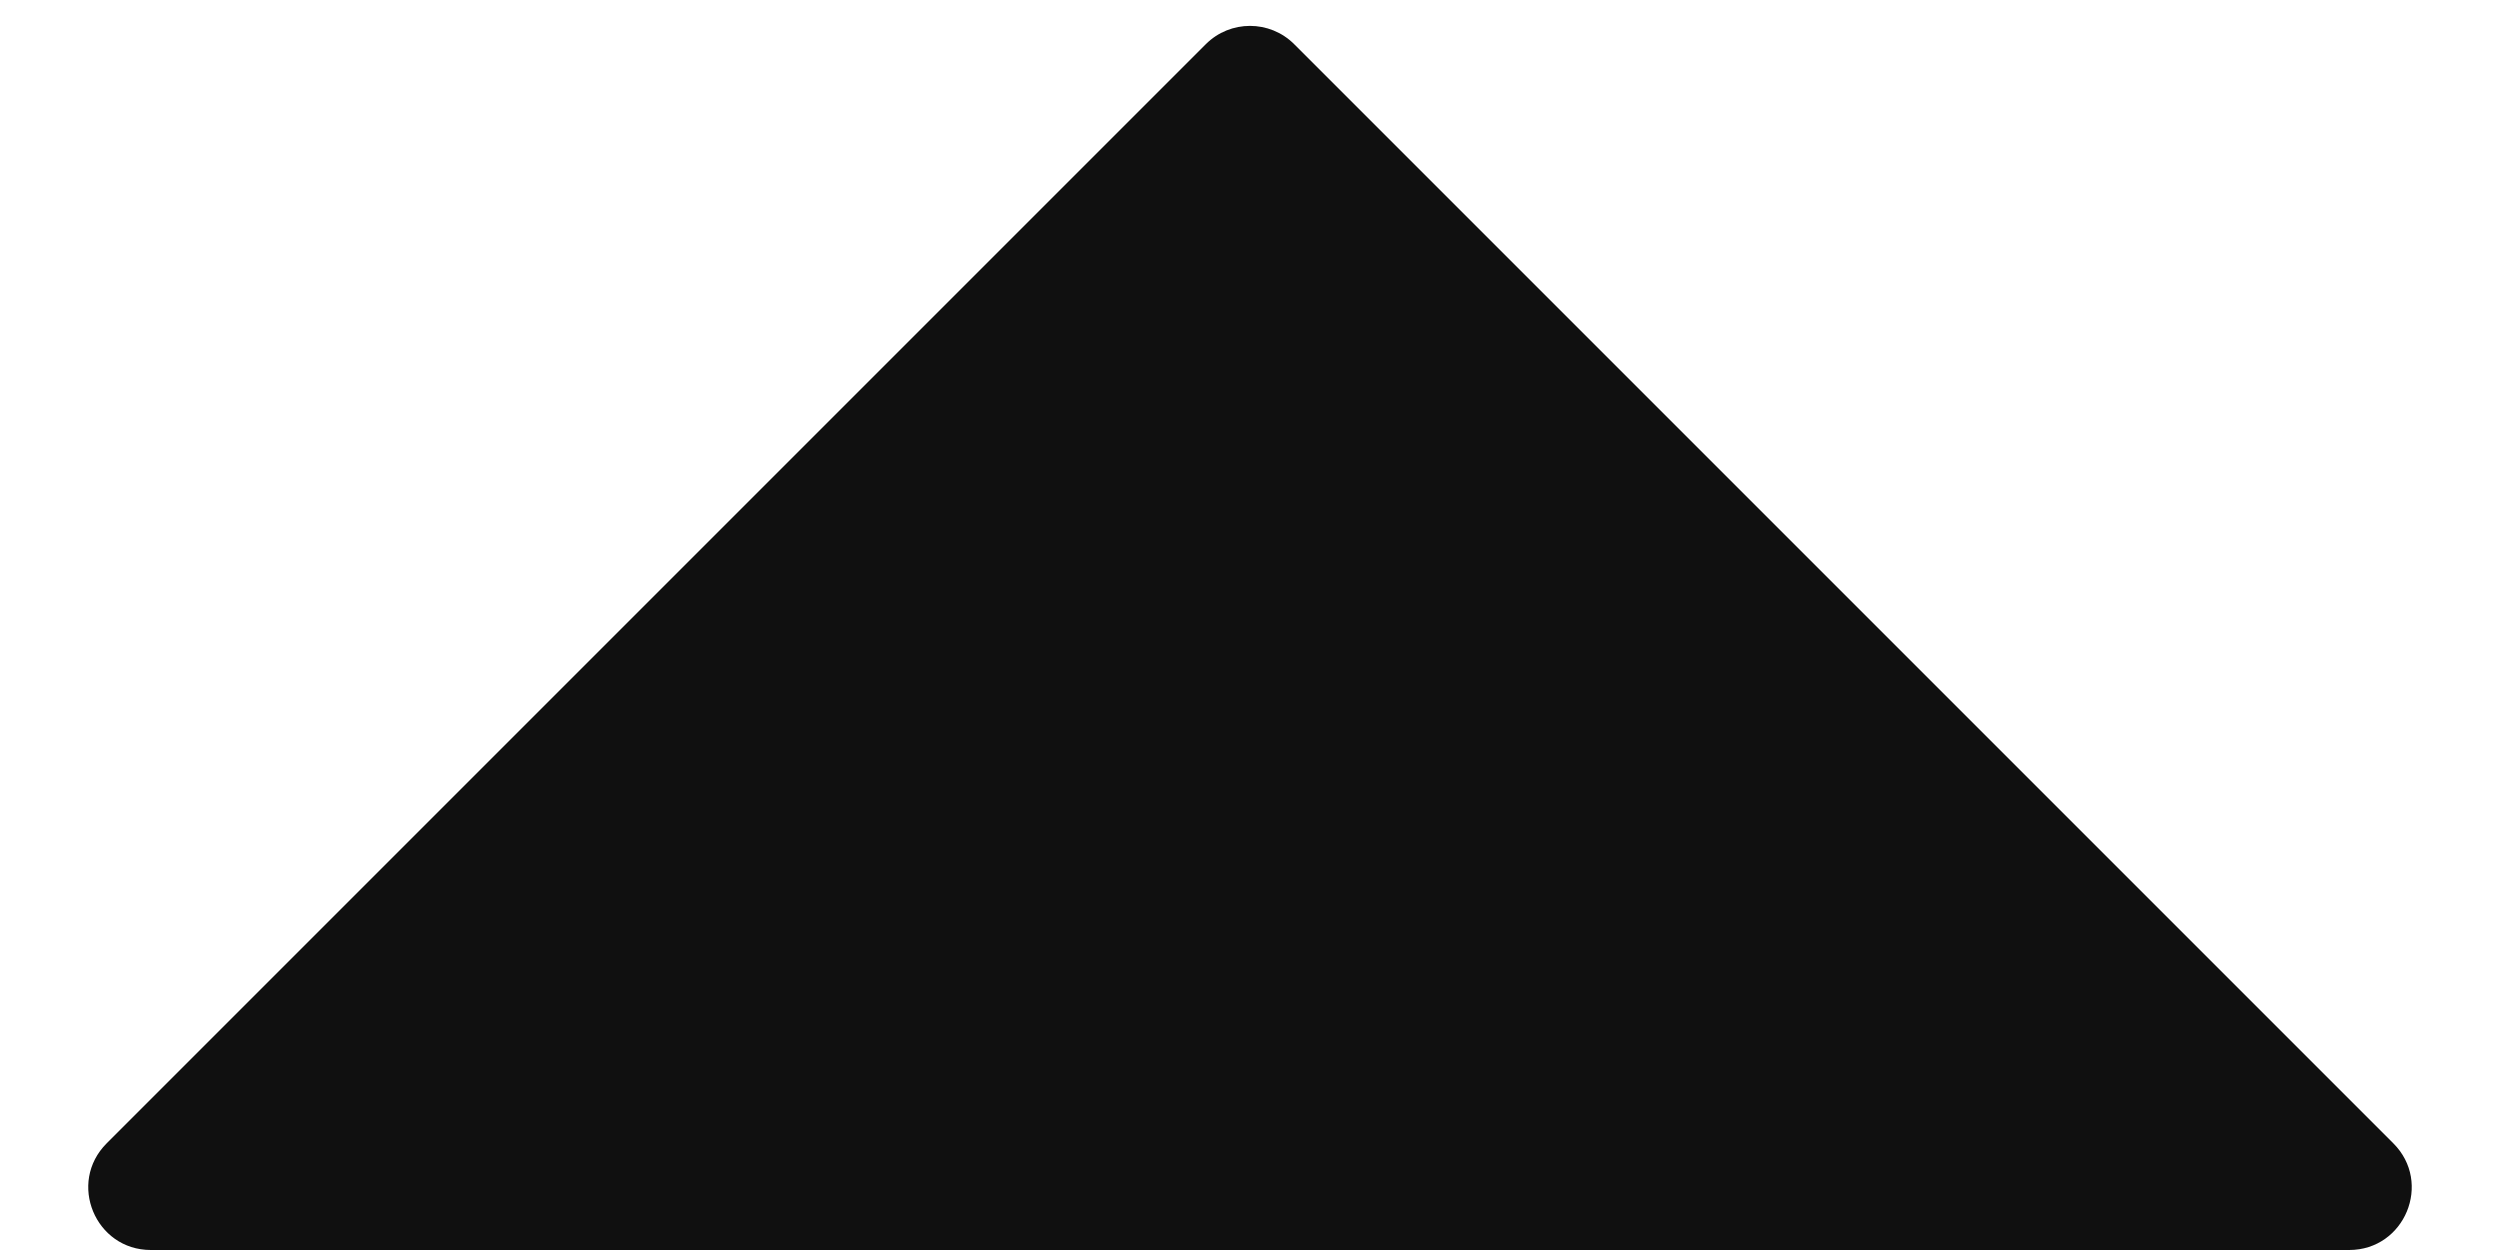
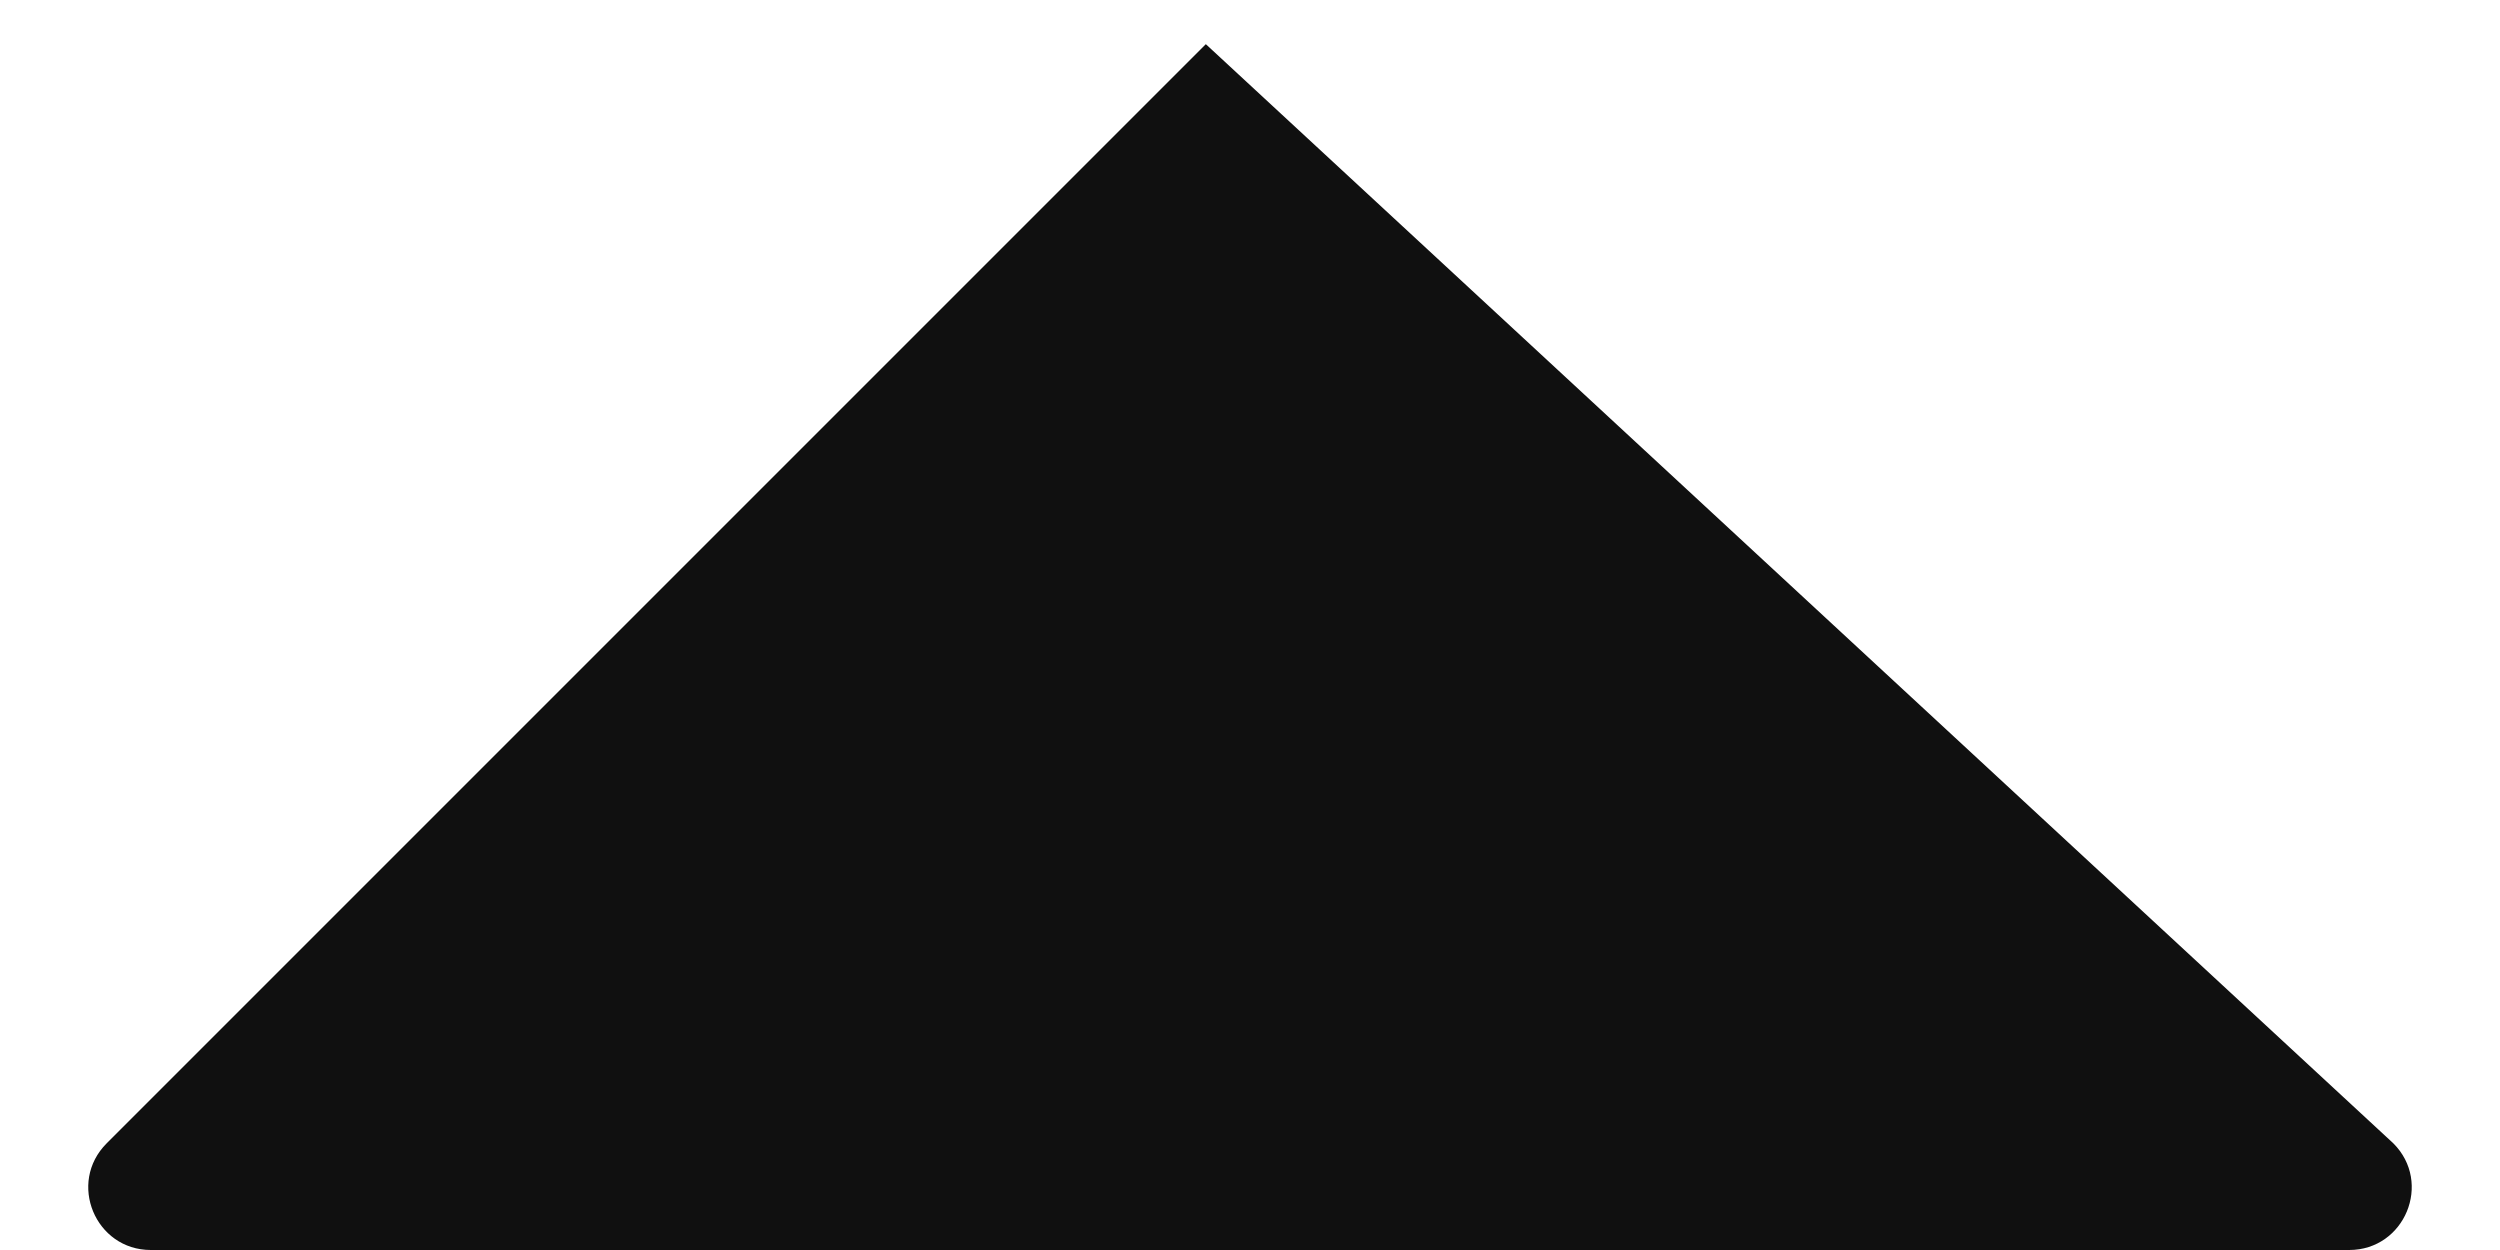
<svg xmlns="http://www.w3.org/2000/svg" width="12" height="6" viewBox="0 0 12 6" fill="none">
-   <path d="M11.276 6H0.724C0.457 6 0.323 5.677 0.512 5.488L5.788 0.212C5.905 0.095 6.095 0.095 6.212 0.212L11.488 5.488C11.677 5.677 11.543 6 11.276 6Z" fill="#101010" />
+   <path d="M11.276 6H0.724C0.457 6 0.323 5.677 0.512 5.488L5.788 0.212L11.488 5.488C11.677 5.677 11.543 6 11.276 6Z" fill="#101010" />
</svg>